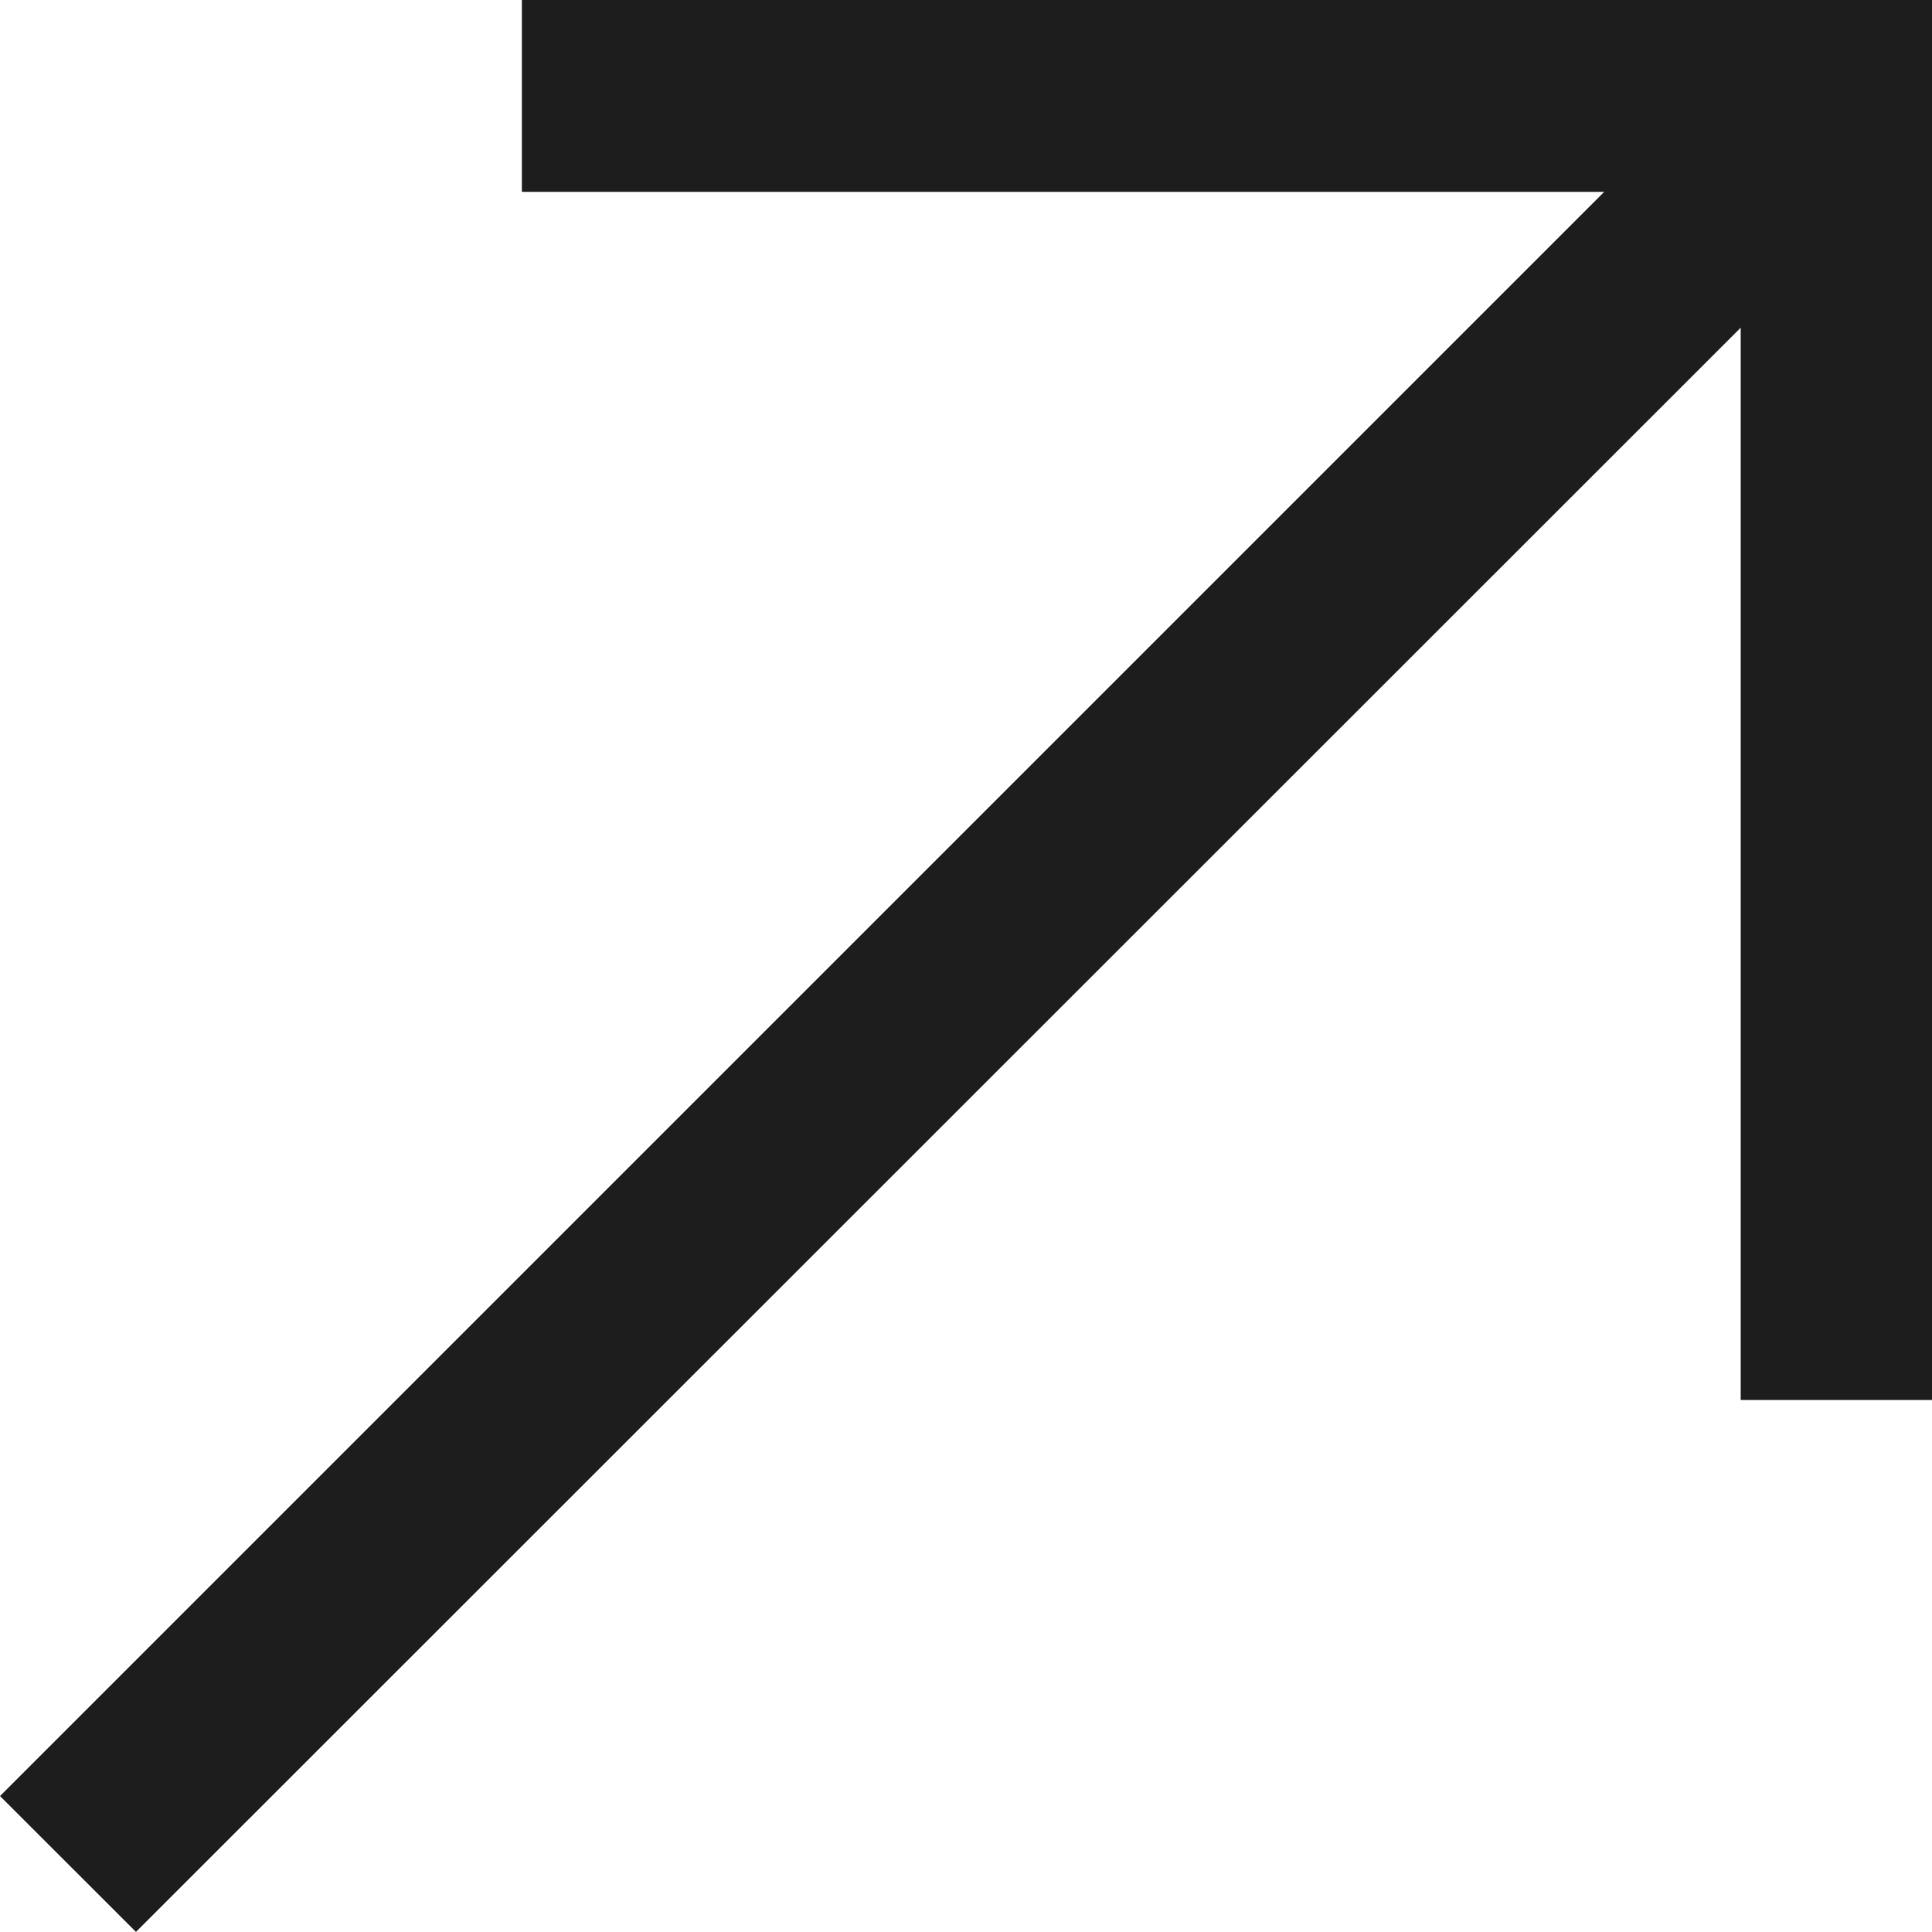
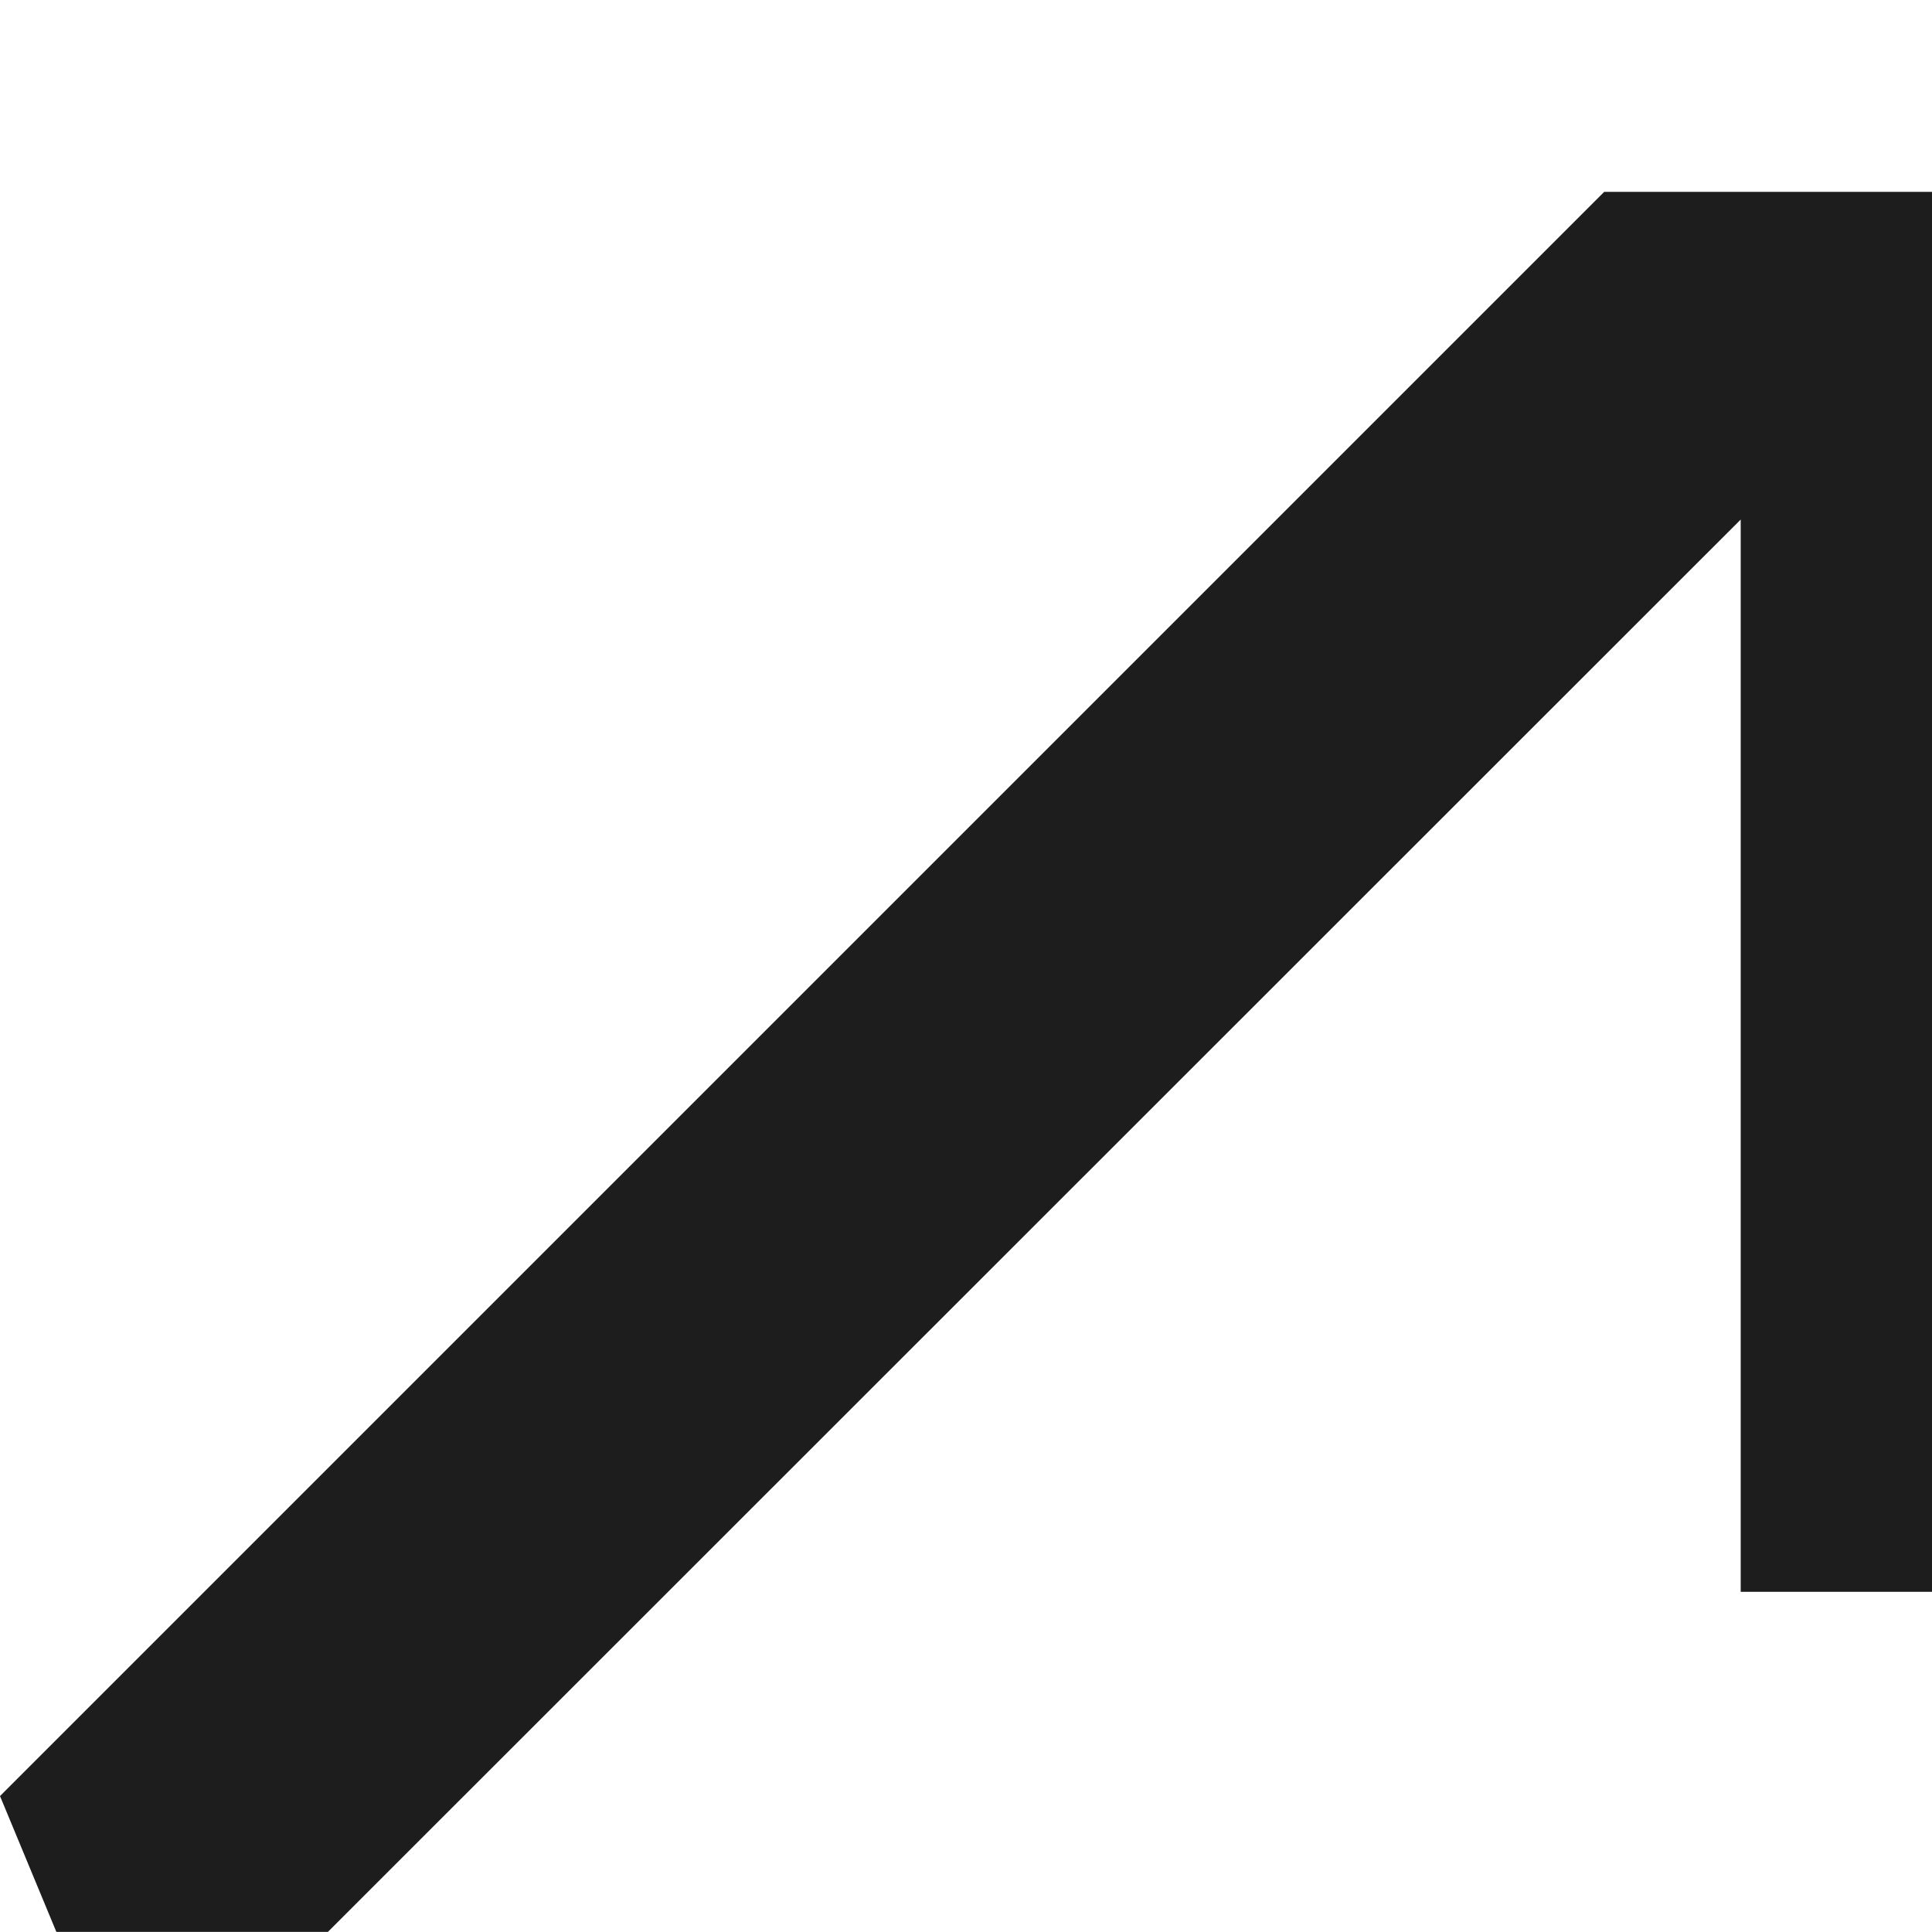
<svg xmlns="http://www.w3.org/2000/svg" width="21.713" height="21.712" viewBox="0 0 21.713 21.712">
-   <path id="arrow" d="M20533-1732.815l18.029-18.029h-12.164V-1753h15.848v15.734h-2.15v-12.051l-18.035,18.029Z" transform="translate(-20533 1753)" fill="#1d1d1d" />
+   <path id="arrow" d="M20533-1732.815l18.029-18.029h-12.164h15.848v15.734h-2.15v-12.051l-18.035,18.029Z" transform="translate(-20533 1753)" fill="#1d1d1d" />
</svg>